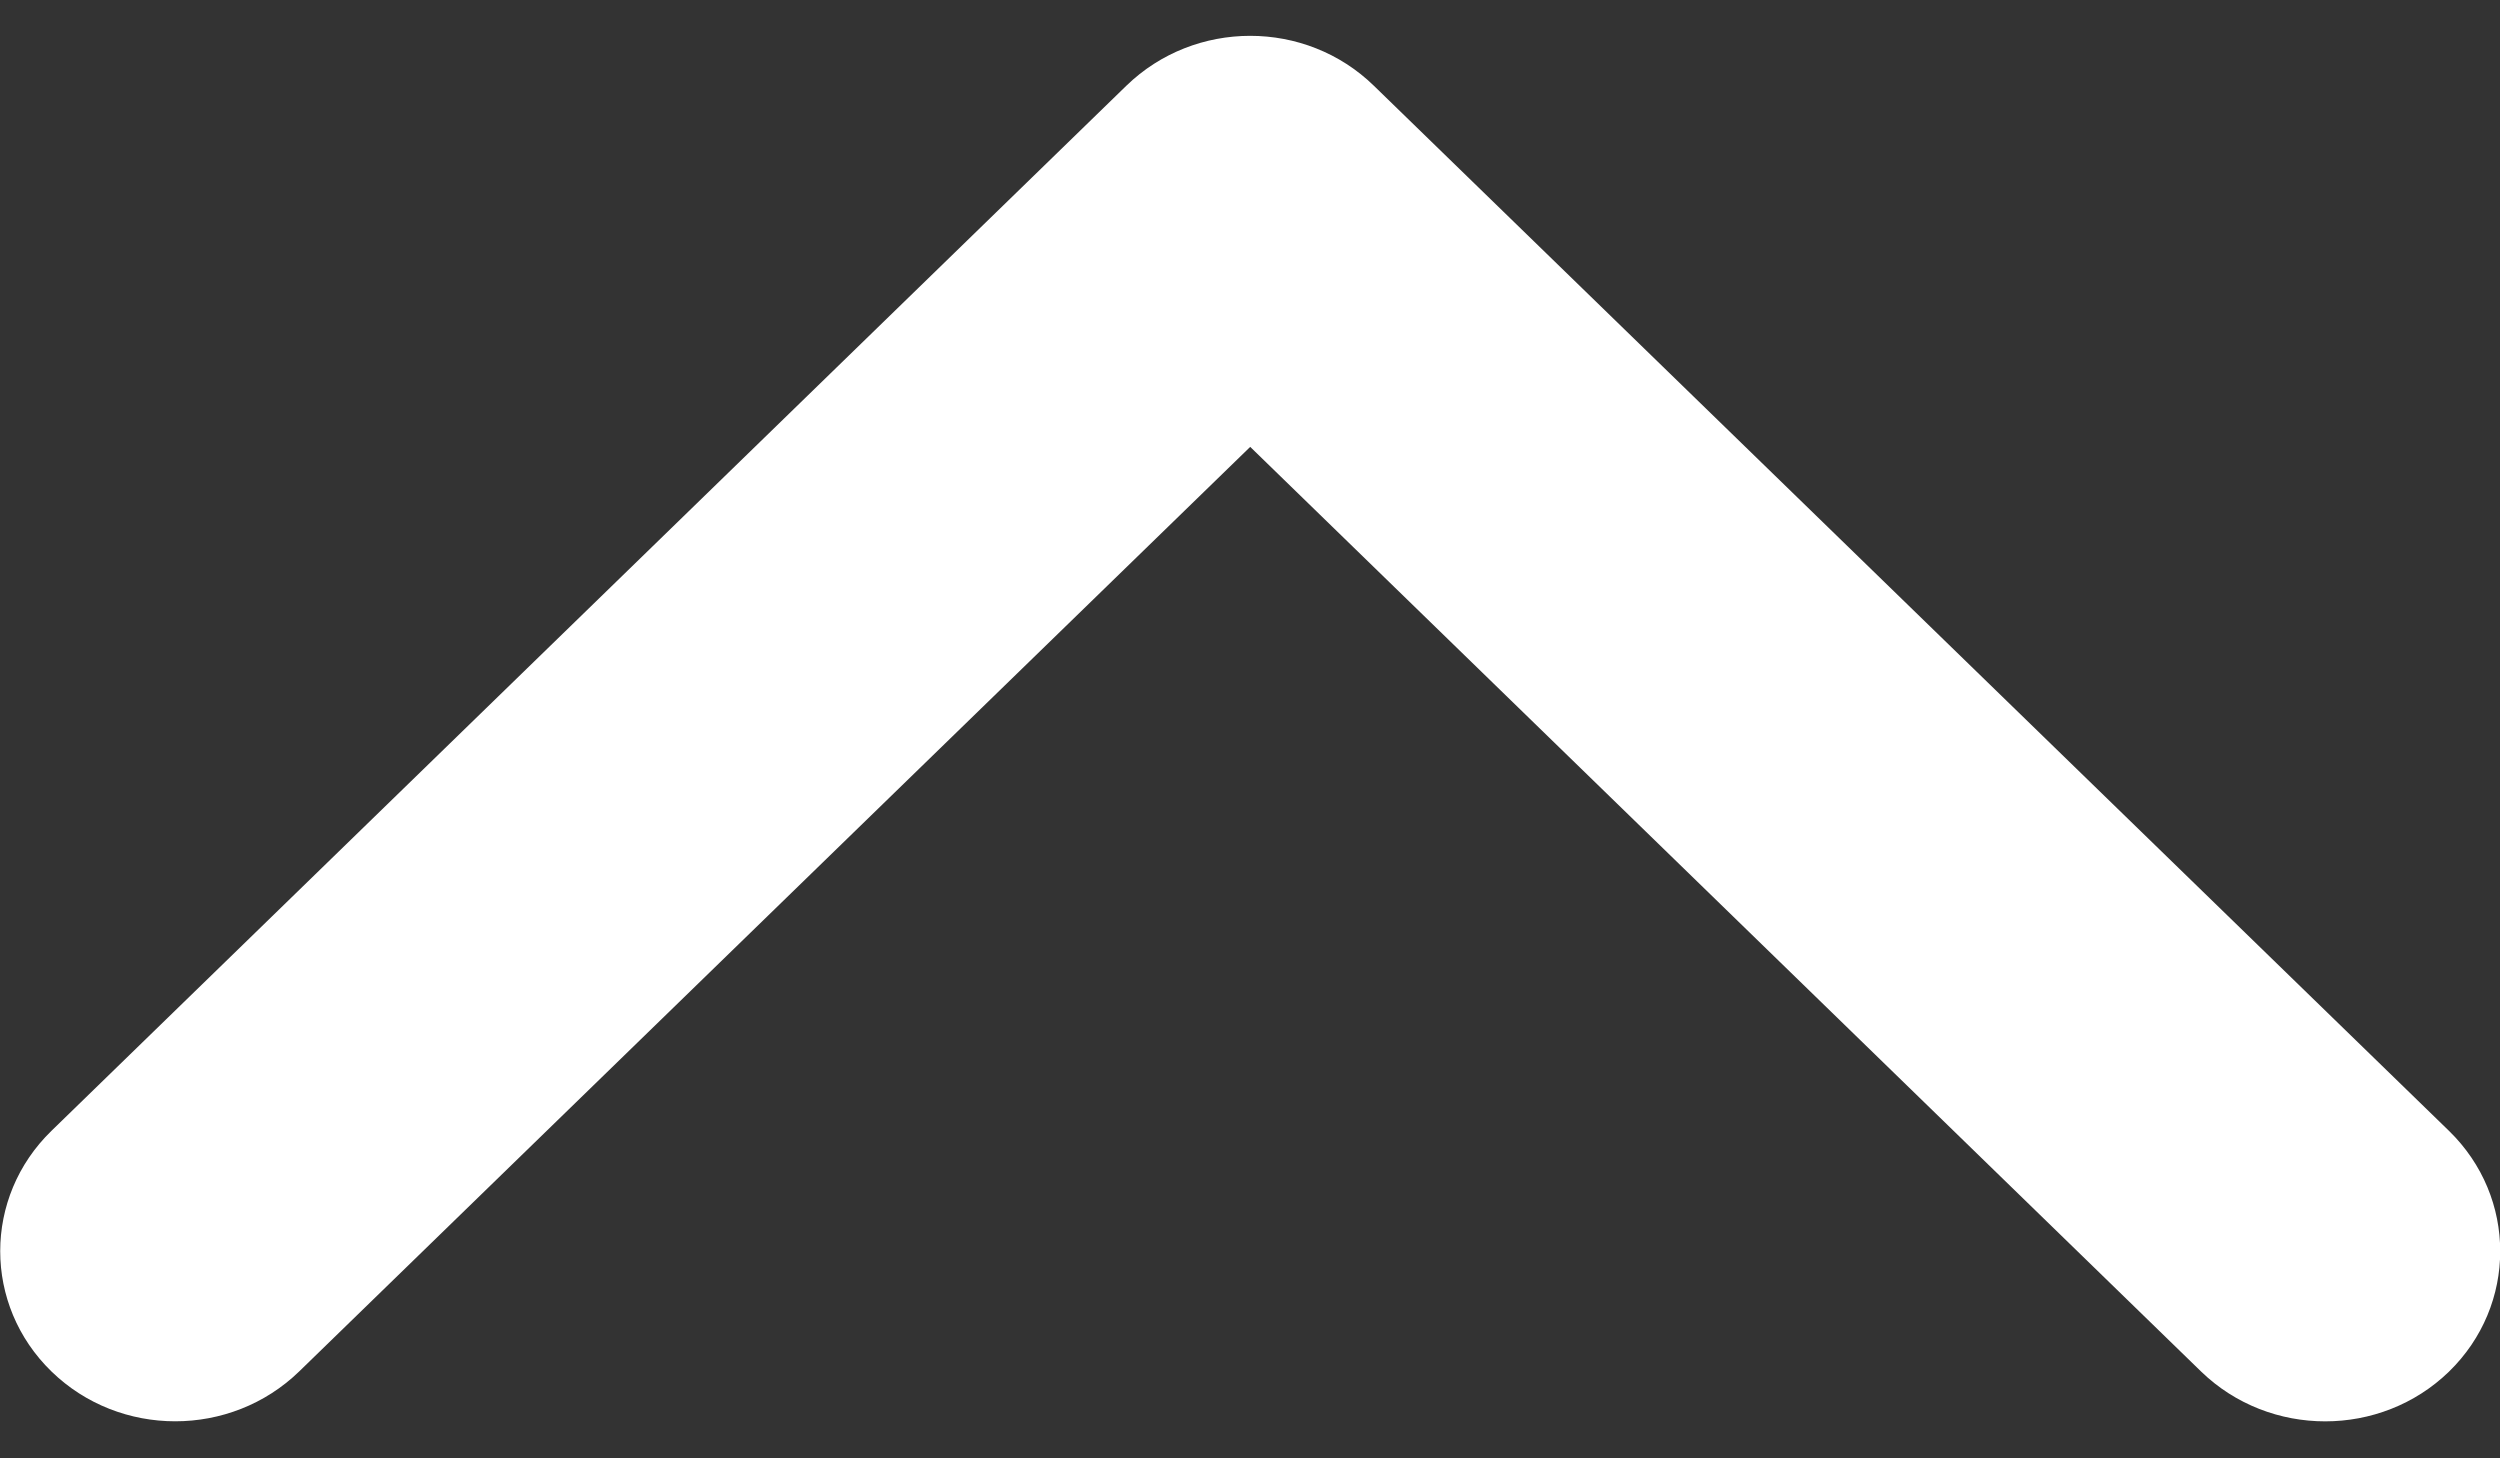
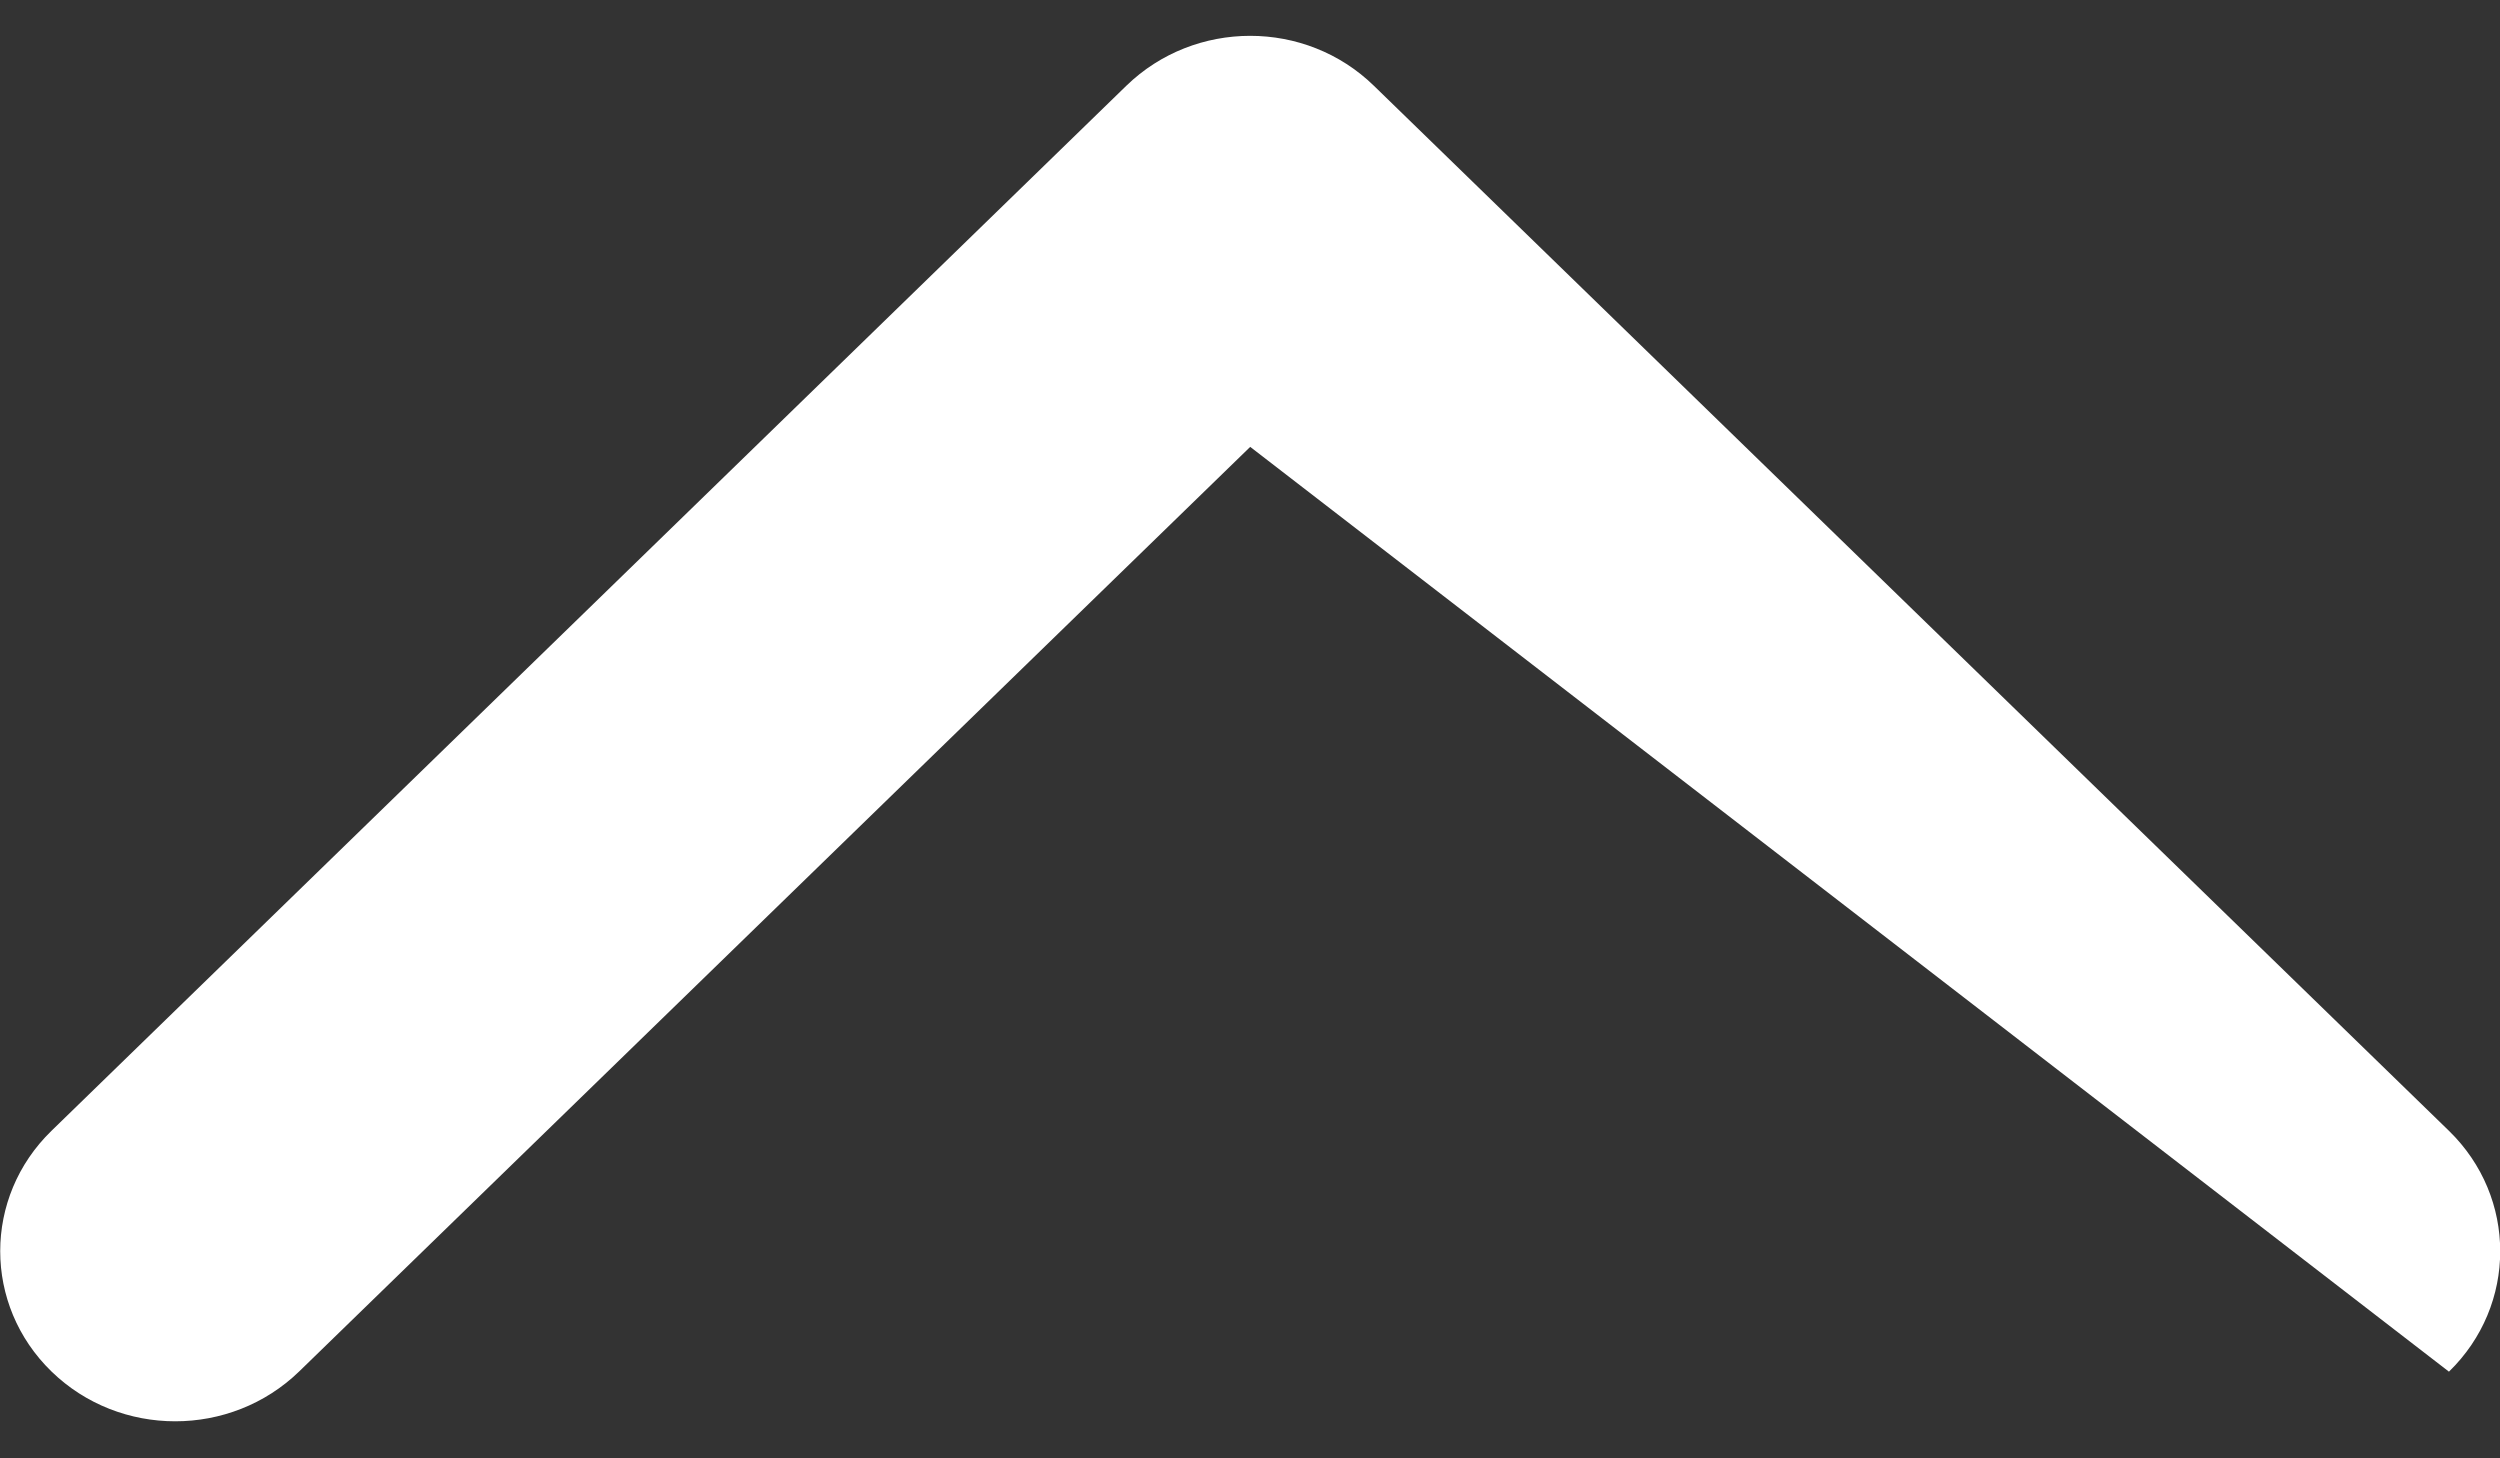
<svg xmlns="http://www.w3.org/2000/svg" width="24" height="14" viewBox="0 0 12 7" fill="none">
  <rect x="0" y="0" width="12" height="7" fill="#333333" stroke="none" />
-   <path d="M6.001 0.172C6.216 0.172 6.431 0.252 6.595 0.412L11.755 5.428C12.083 5.747 12.083 6.265 11.755 6.584C11.427 6.902 10.895 6.902 10.566 6.584L6.001 2.145L1.436 6.583C1.107 6.902 0.575 6.902 0.247 6.583C-0.081 6.264 -0.081 5.747 0.247 5.428L5.407 0.411C5.571 0.252 5.786 0.172 6.001 0.172Z" fill="white" />
+   <path d="M6.001 0.172C6.216 0.172 6.431 0.252 6.595 0.412L11.755 5.428C12.083 5.747 12.083 6.265 11.755 6.584L6.001 2.145L1.436 6.583C1.107 6.902 0.575 6.902 0.247 6.583C-0.081 6.264 -0.081 5.747 0.247 5.428L5.407 0.411C5.571 0.252 5.786 0.172 6.001 0.172Z" fill="white" />
</svg>